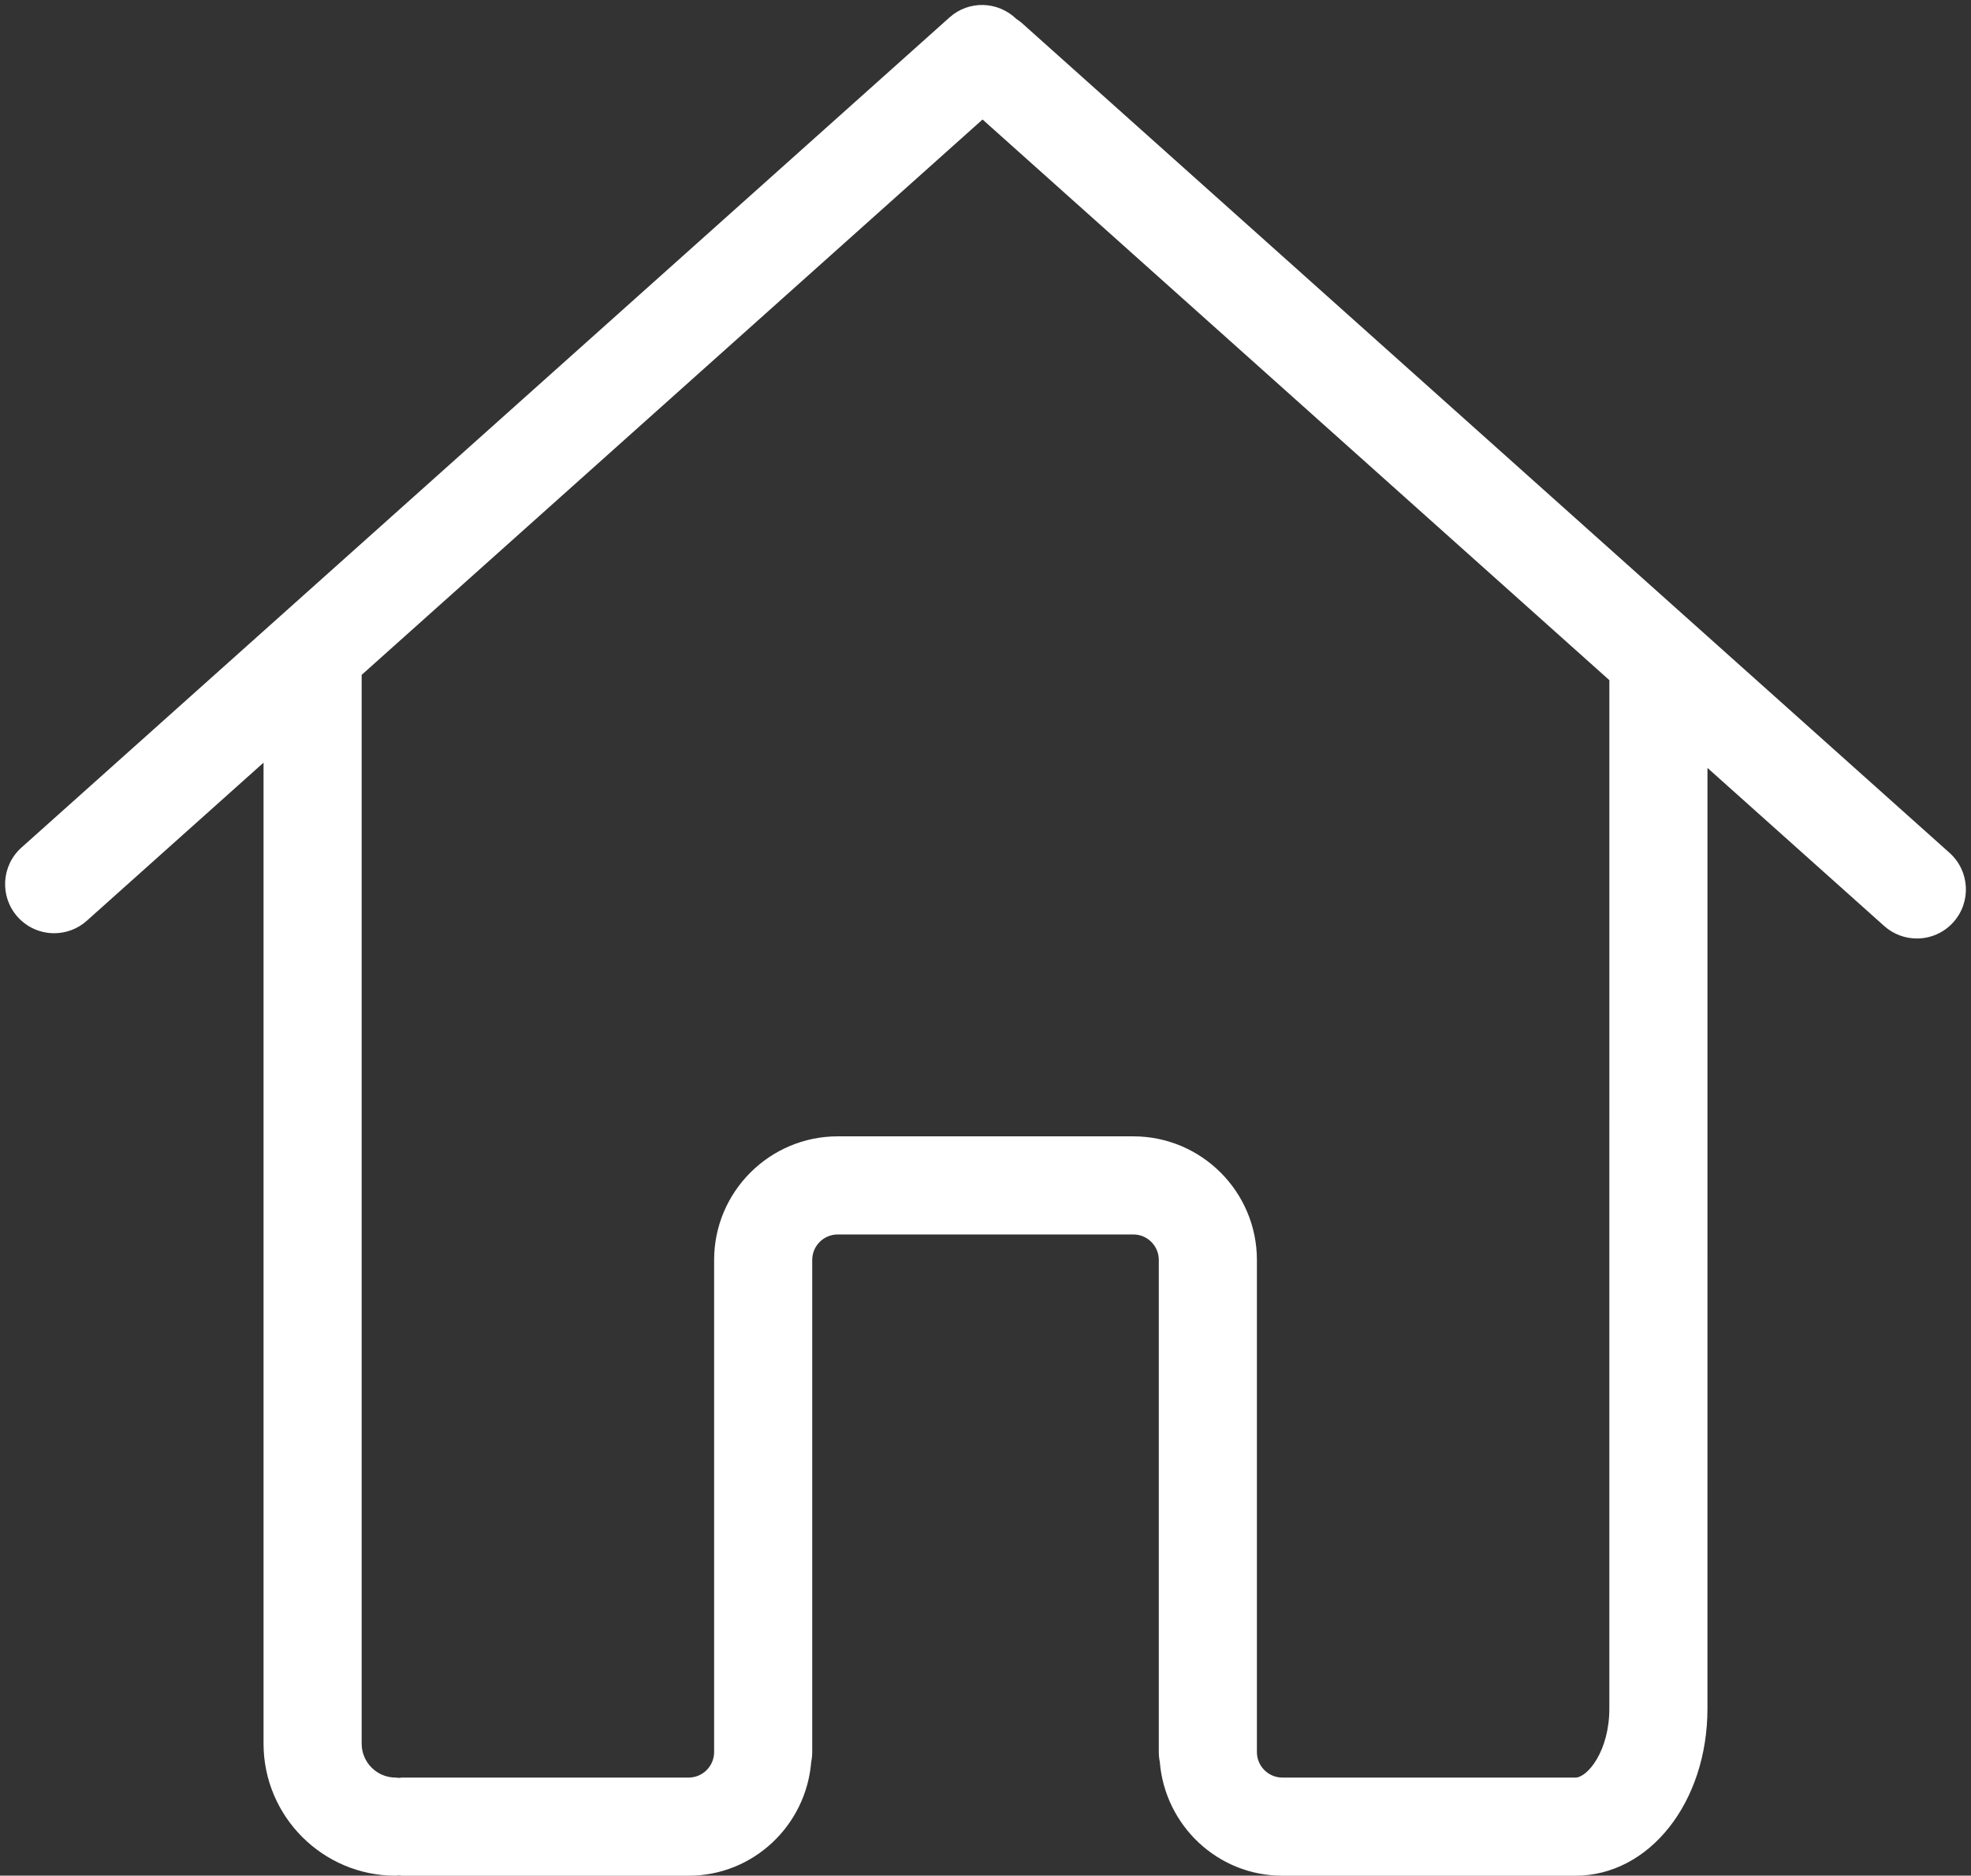
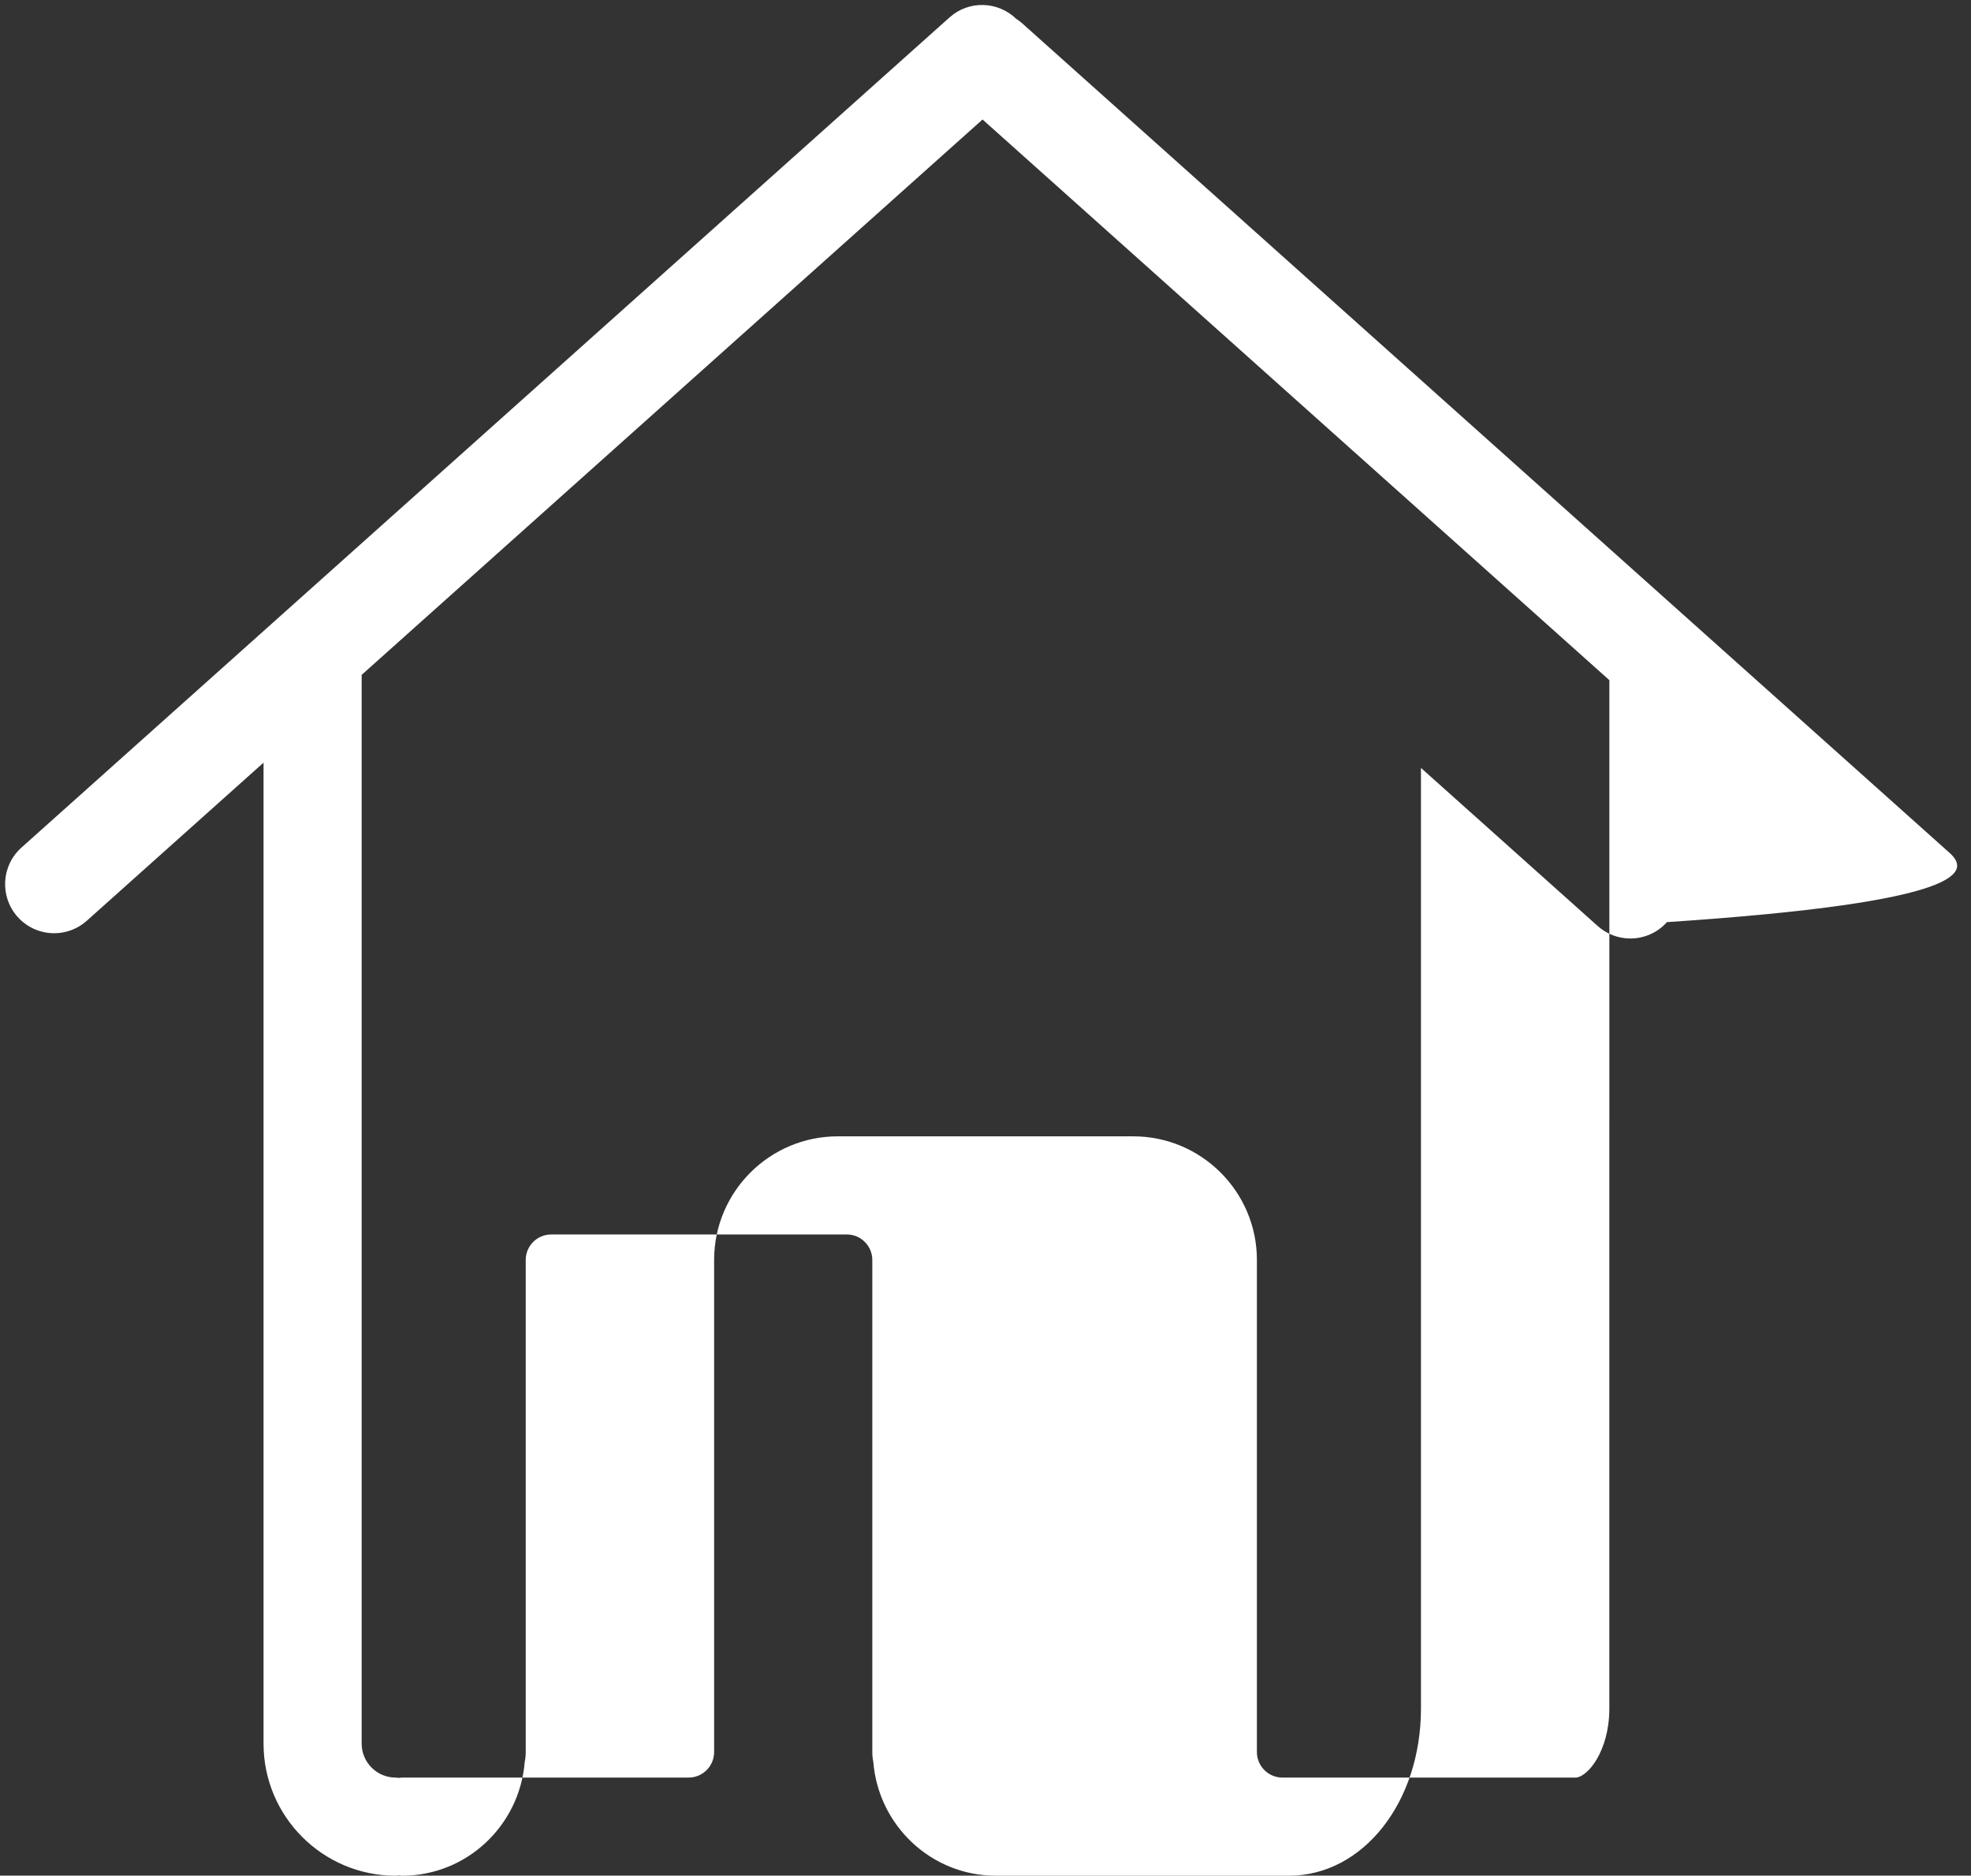
<svg xmlns="http://www.w3.org/2000/svg" fill="#ffffff" height="74.4" preserveAspectRatio="xMidYMid meet" version="1" viewBox="10.9 12.7 78.2 74.4" width="78.2" zoomAndPan="magnify">
  <rect x="10.9" y="12.7" width="78.2" height="74.4" fill="#333333" stroke="none" />
  <g id="change1_1">
-     <path d="M88.249,46.53L51.426,13.599c-0.064-0.057-0.134-0.101-0.203-0.148c-0.726-0.706-1.881-0.748-2.648-0.062L11.751,46.321 c-0.801,0.716-0.87,1.947-0.153,2.748c0.384,0.43,0.917,0.649,1.451,0.649c0.462,0,0.925-0.163,1.296-0.496l7.011-6.27v1.658v17.192 v20.063c0,2.889,2.35,5.239,5.239,5.239c0.044,0,0.086-0.01,0.129-0.013c0.044,0.003,0.085,0.013,0.129,0.013H38.22 c2.57,0,4.661-1.994,4.865-4.512c0.026-0.127,0.04-0.258,0.04-0.393v-19.52c0-0.558,0.454-1.012,1.012-1.012h11.727 c0.558,0,1.012,0.454,1.012,1.012v19.52c0,0.135,0.014,0.266,0.04,0.393c0.204,2.518,2.295,4.512,4.865,4.512h11.624 c2.938,0,5.239-2.914,5.239-6.633V62.583v-5.48V43.161l7.011,6.27c0.371,0.332,0.835,0.496,1.297,0.496 c0.534,0,1.067-0.219,1.451-0.649C89.119,48.477,89.05,47.247,88.249,46.53z M74.751,57.103v5.48V80.47 c0,1.7-0.872,2.741-1.347,2.741H61.78c-0.558,0-1.012-0.454-1.012-1.012v-19.52c0-2.704-2.2-4.904-4.904-4.904H44.137 c-2.704,0-4.904,2.2-4.904,4.904v19.52c0,0.558-0.454,1.012-1.012,1.012H26.854c-0.044,0-0.086,0.01-0.129,0.013 c-0.044-0.003-0.085-0.013-0.129-0.013c-0.743,0-1.347-0.604-1.347-1.347V61.801V44.609V39.47l24.634-22.03l24.869,22.24V57.103z" />
+     <path d="M88.249,46.53L51.426,13.599c-0.064-0.057-0.134-0.101-0.203-0.148c-0.726-0.706-1.881-0.748-2.648-0.062L11.751,46.321 c-0.801,0.716-0.87,1.947-0.153,2.748c0.384,0.43,0.917,0.649,1.451,0.649c0.462,0,0.925-0.163,1.296-0.496l7.011-6.27v1.658v17.192 v20.063c0,2.889,2.35,5.239,5.239,5.239c0.044,0,0.086-0.01,0.129-0.013c0.044,0.003,0.085,0.013,0.129,0.013c2.57,0,4.661-1.994,4.865-4.512c0.026-0.127,0.04-0.258,0.04-0.393v-19.52c0-0.558,0.454-1.012,1.012-1.012h11.727 c0.558,0,1.012,0.454,1.012,1.012v19.52c0,0.135,0.014,0.266,0.04,0.393c0.204,2.518,2.295,4.512,4.865,4.512h11.624 c2.938,0,5.239-2.914,5.239-6.633V62.583v-5.48V43.161l7.011,6.27c0.371,0.332,0.835,0.496,1.297,0.496 c0.534,0,1.067-0.219,1.451-0.649C89.119,48.477,89.05,47.247,88.249,46.53z M74.751,57.103v5.48V80.47 c0,1.7-0.872,2.741-1.347,2.741H61.78c-0.558,0-1.012-0.454-1.012-1.012v-19.52c0-2.704-2.2-4.904-4.904-4.904H44.137 c-2.704,0-4.904,2.2-4.904,4.904v19.52c0,0.558-0.454,1.012-1.012,1.012H26.854c-0.044,0-0.086,0.01-0.129,0.013 c-0.044-0.003-0.085-0.013-0.129-0.013c-0.743,0-1.347-0.604-1.347-1.347V61.801V44.609V39.47l24.634-22.03l24.869,22.24V57.103z" />
  </g>
</svg>